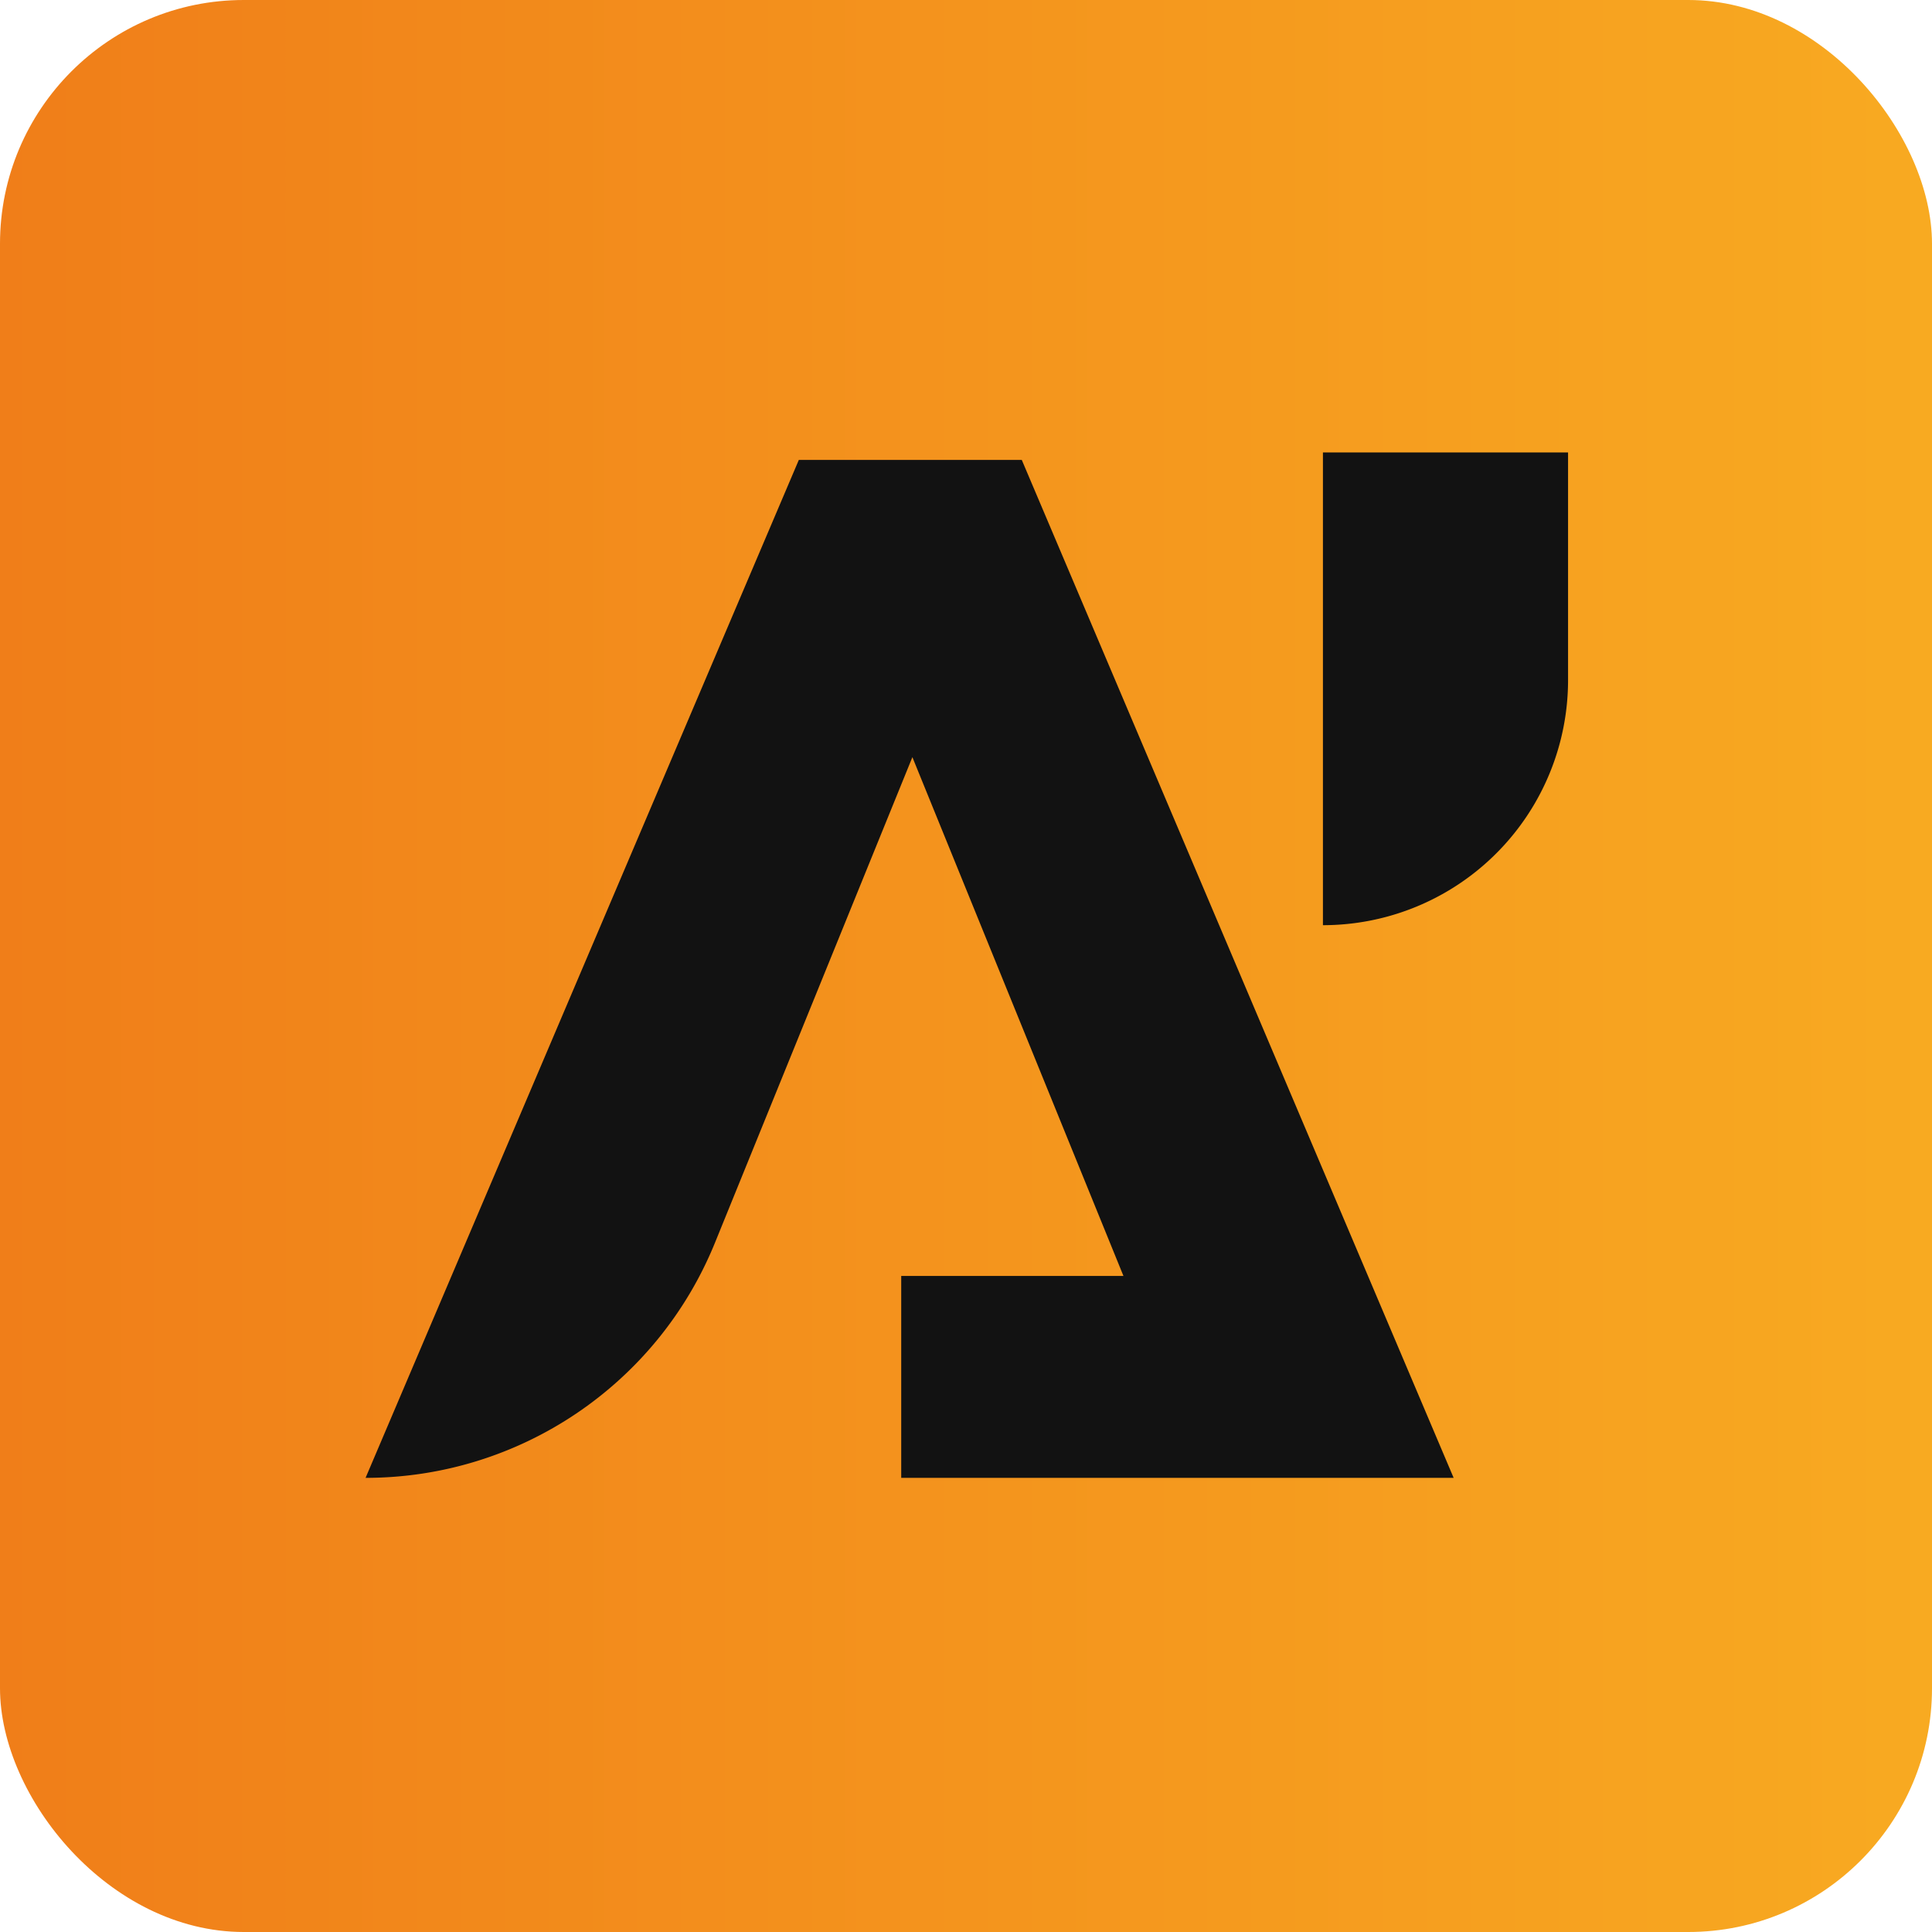
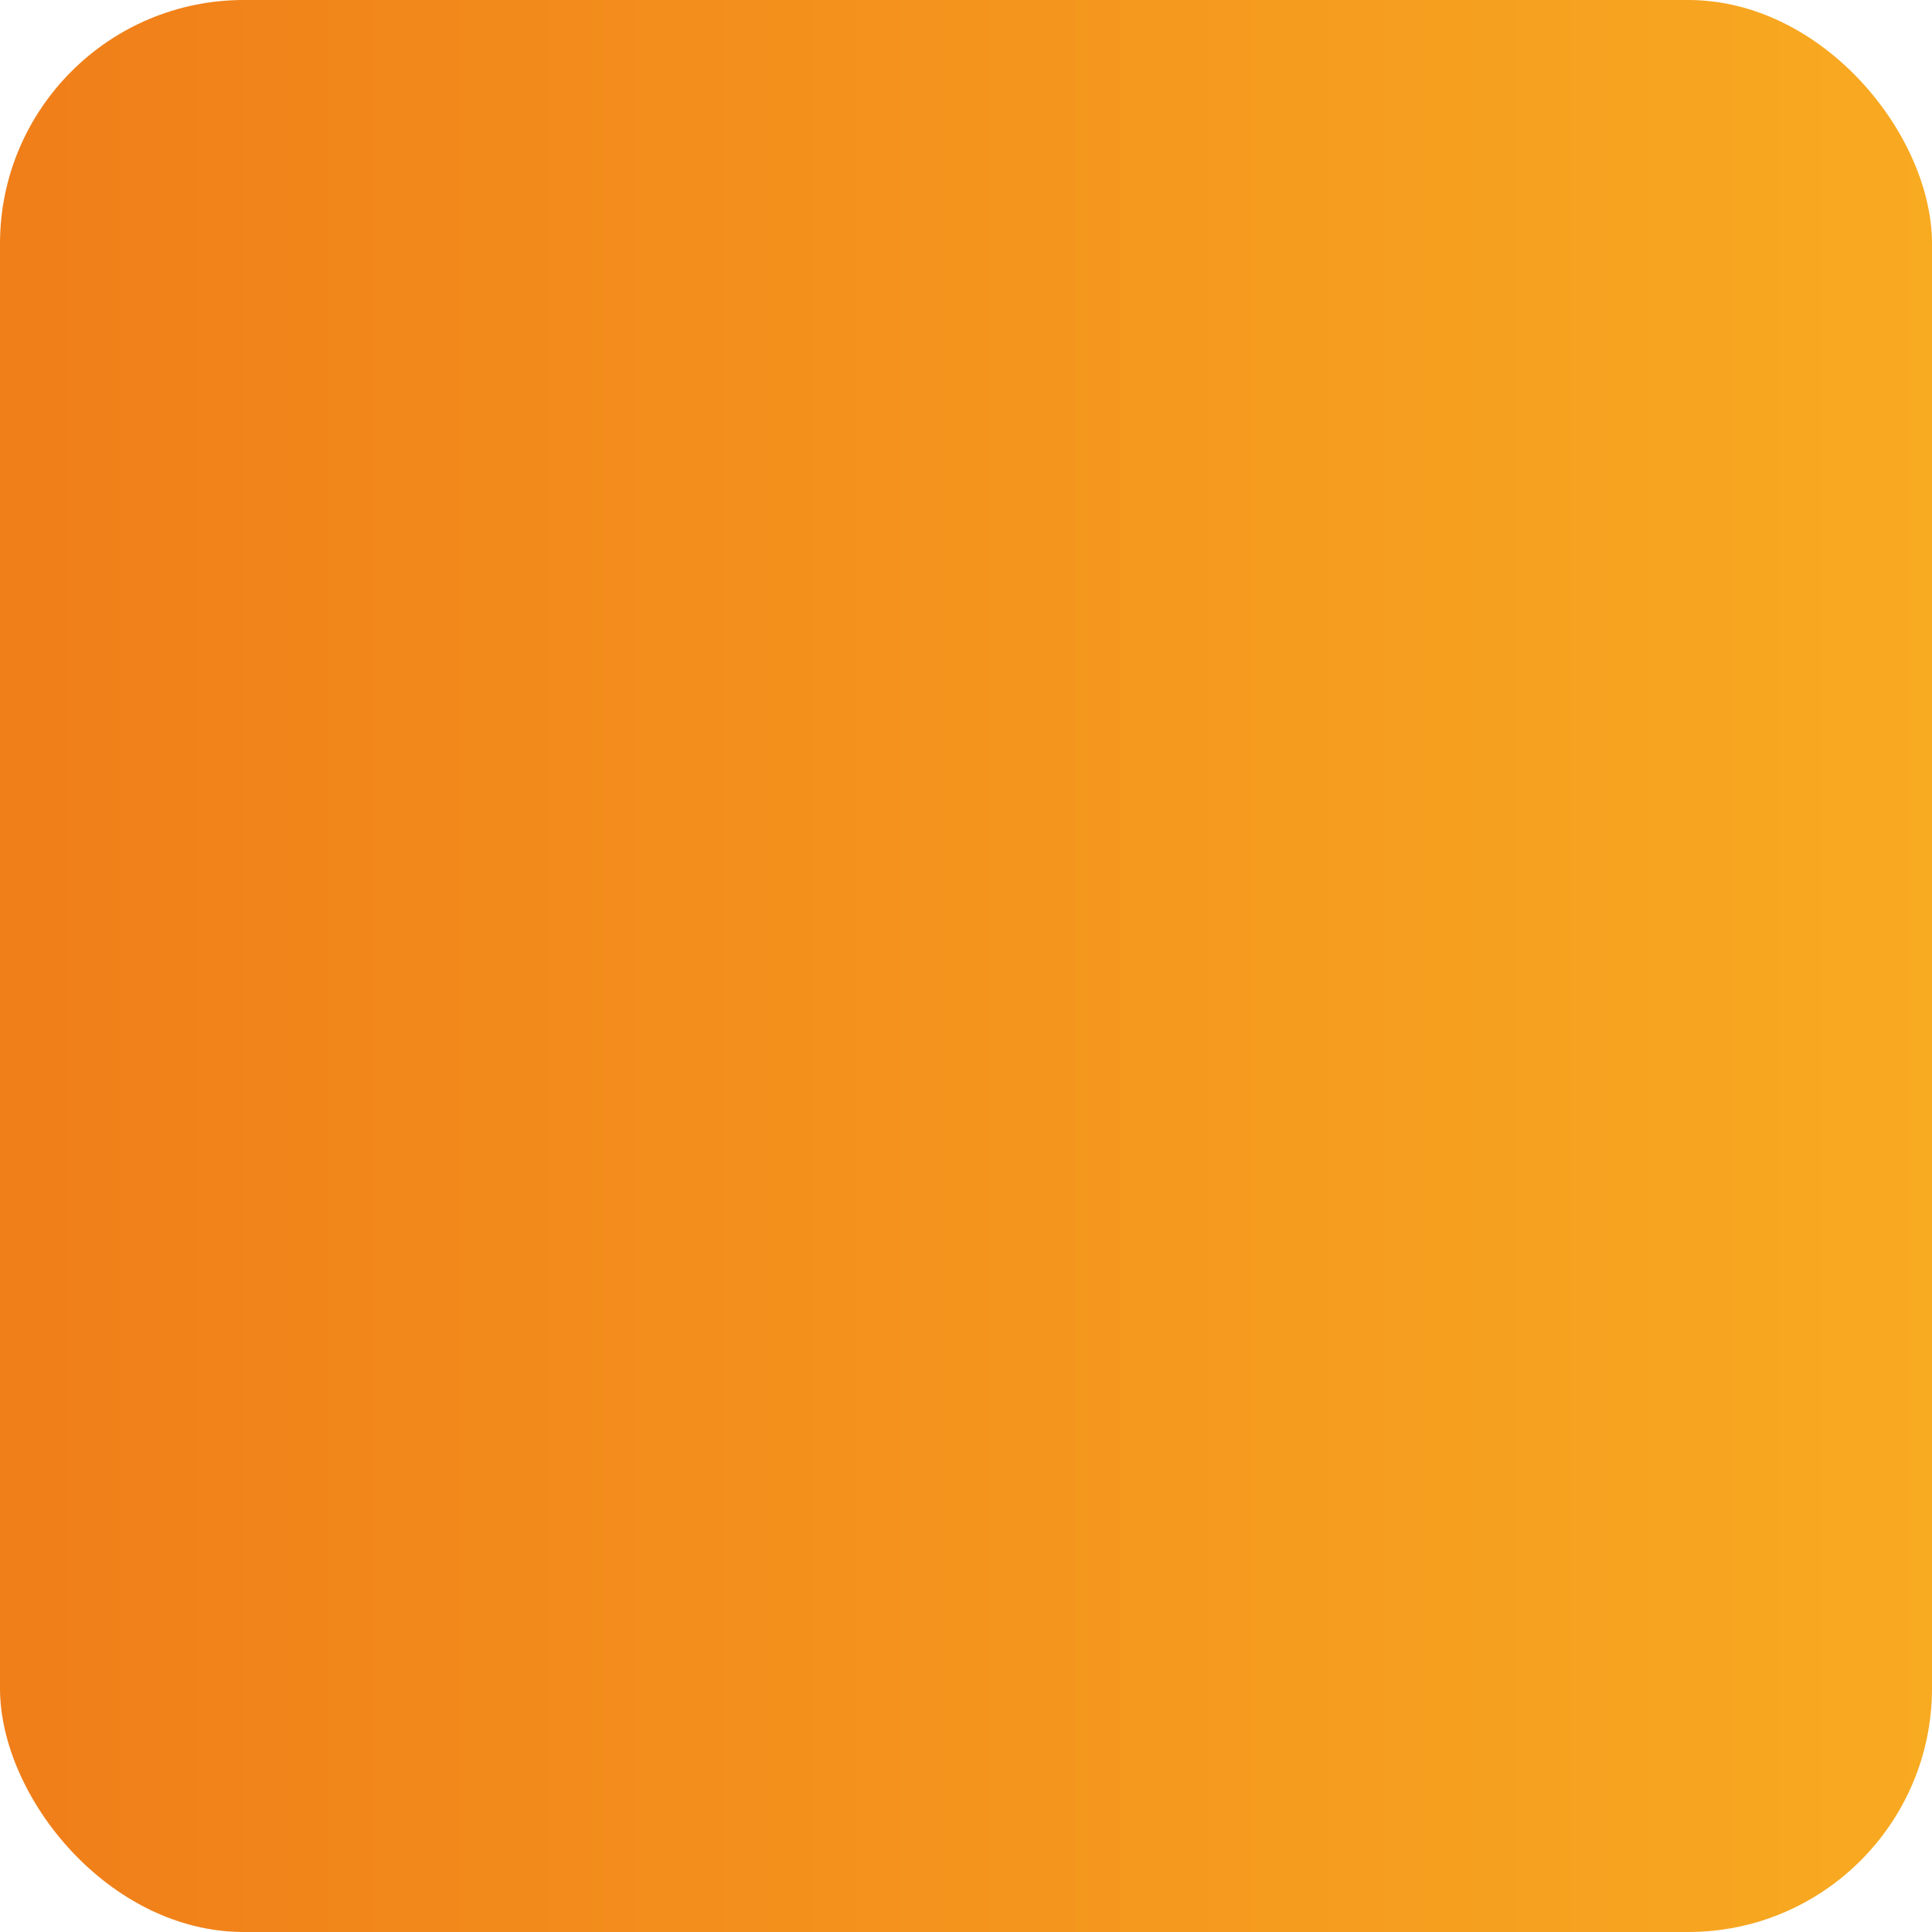
<svg xmlns="http://www.w3.org/2000/svg" width="32" height="32" fill="none">
  <rect width="32" height="32" fill="url(#a)" rx="4.038" />
-   <path fill="#121212" d="M21.912 7.494h4.06v3.77a4.06 4.06 0 0 1-4.06 4.06v-7.83ZM6.055 24.478c2.542 0 4.83-1.54 5.787-3.894l3.27-8.043 3.496 8.593h-3.681v3.344h9.15l-7.153-16.86h-3.693l-7.176 16.86Z" />
  <defs>
    <linearGradient id="a" x1="0" x2="32" y1="16" y2="16" gradientUnits="userSpaceOnUse">
      <stop stop-color="#F07E19" />
      <stop offset="1" stop-color="#F8AA21" />
    </linearGradient>
  </defs>
</svg>